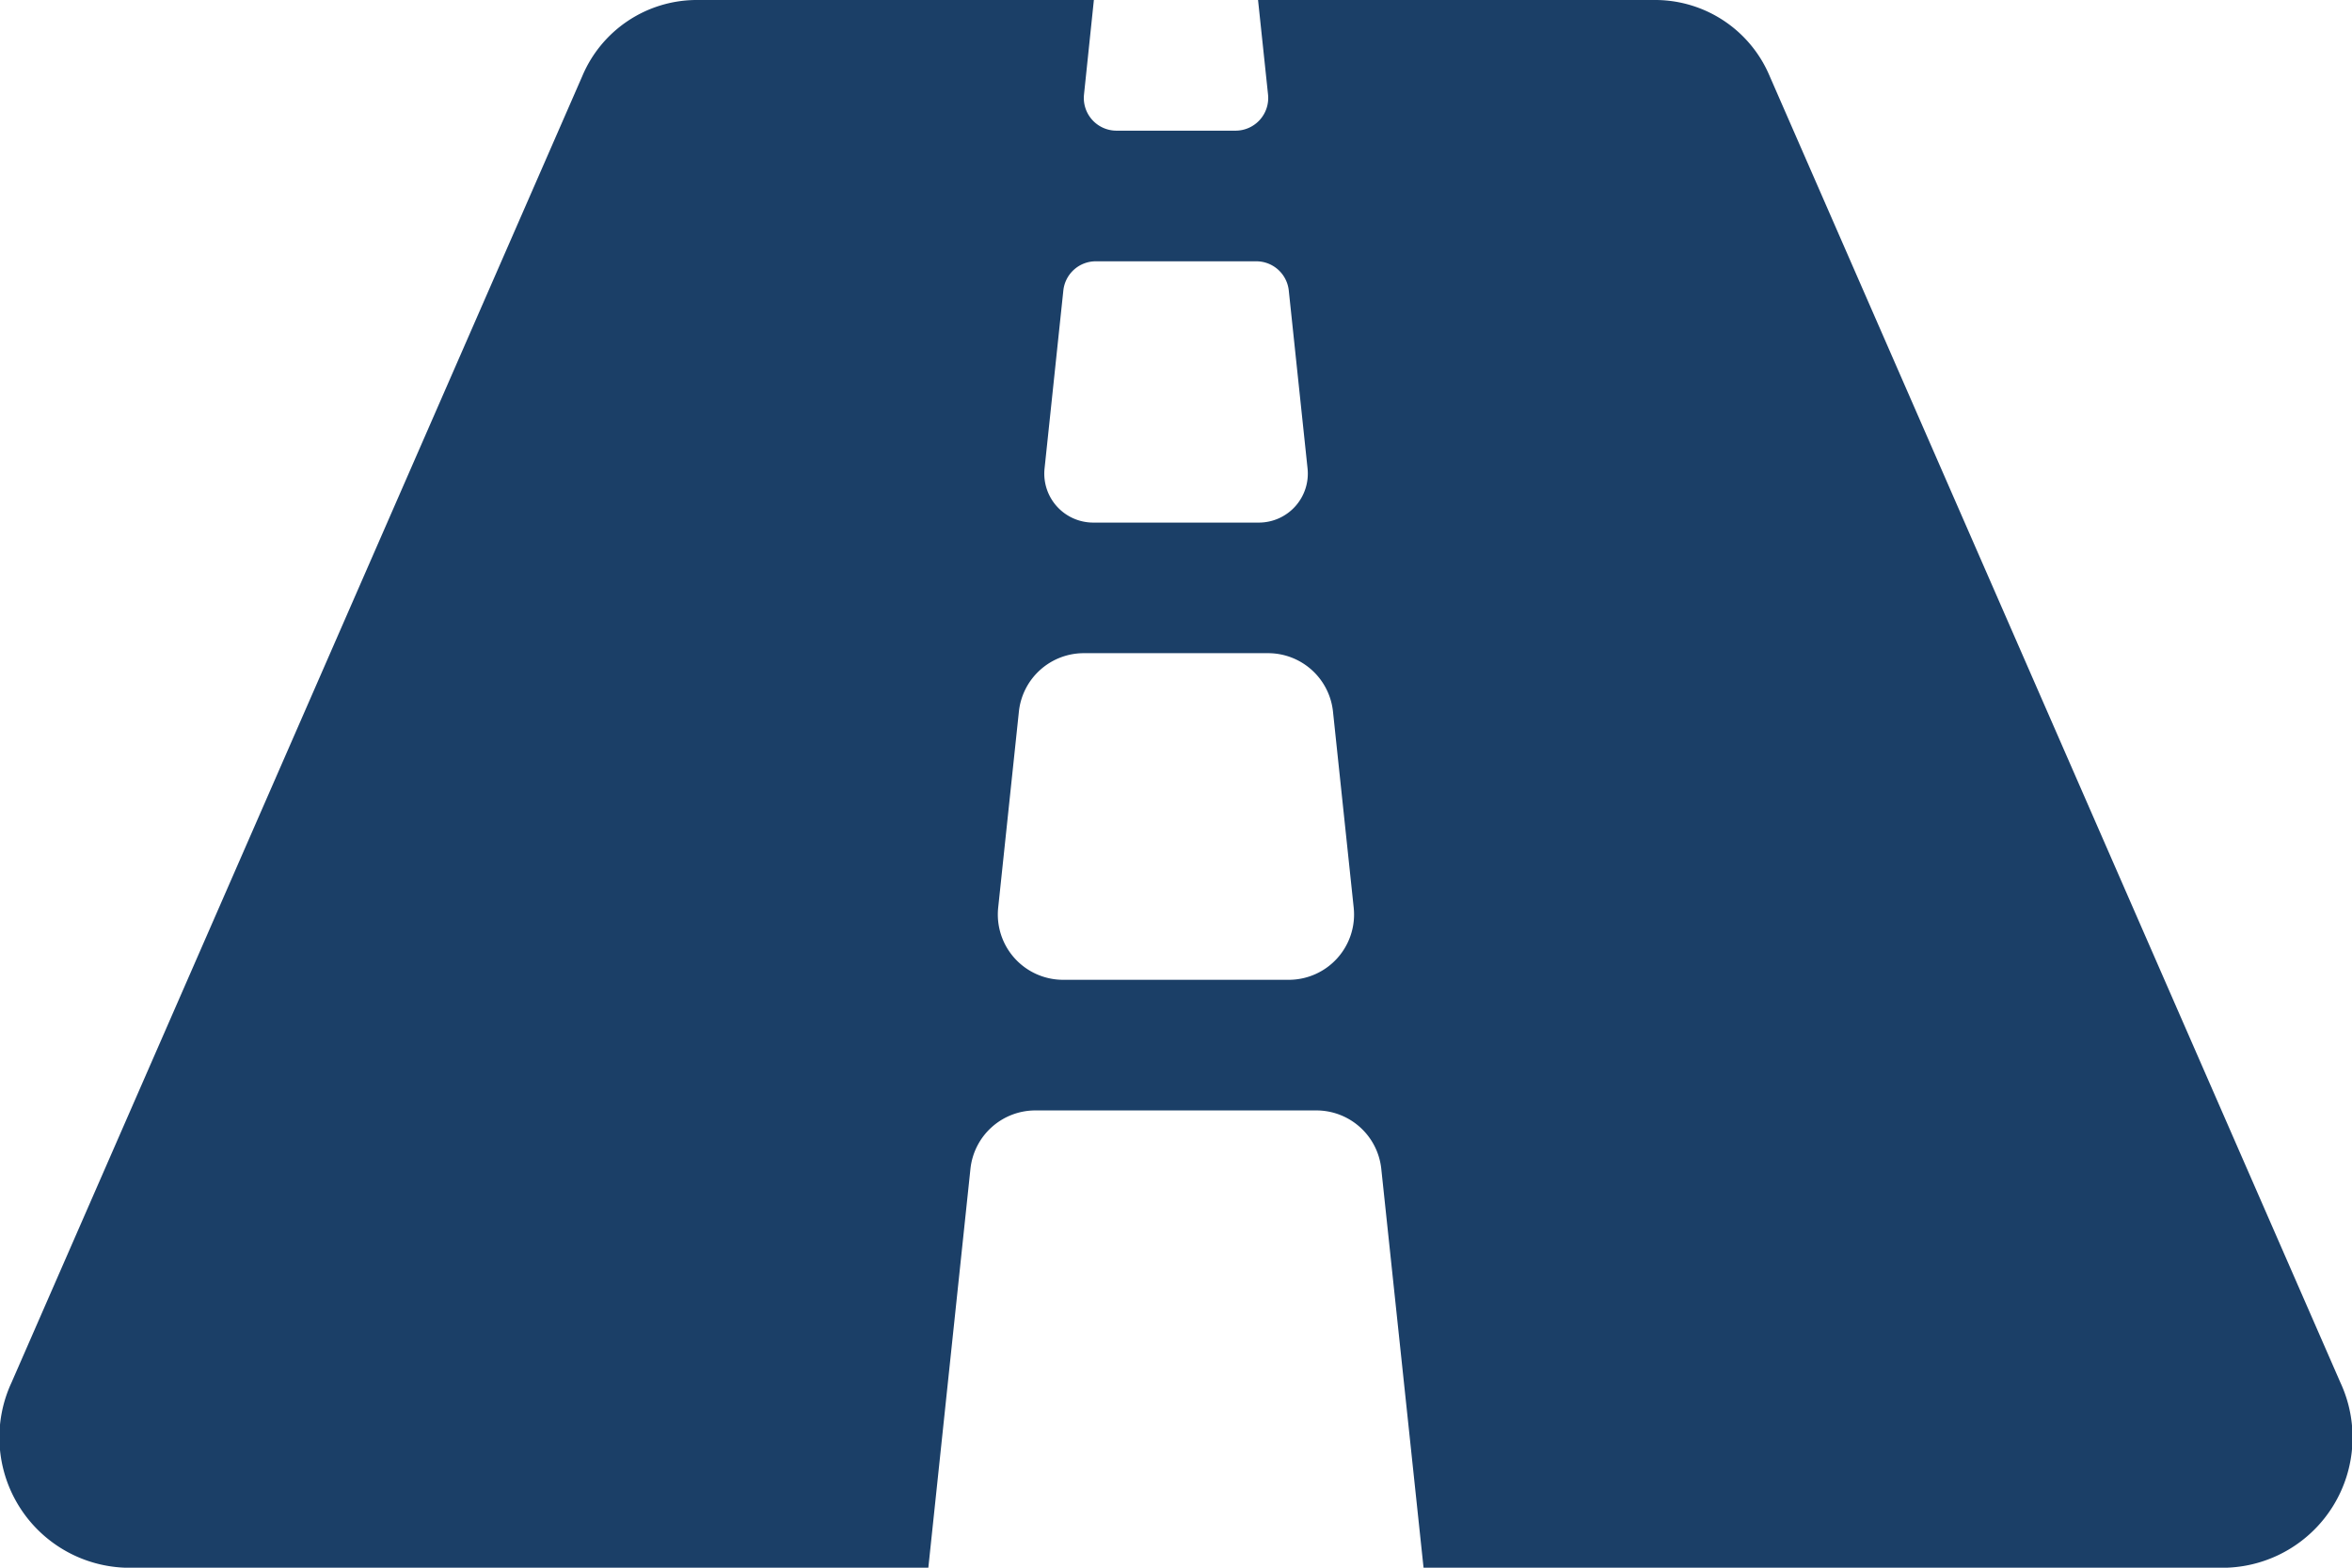
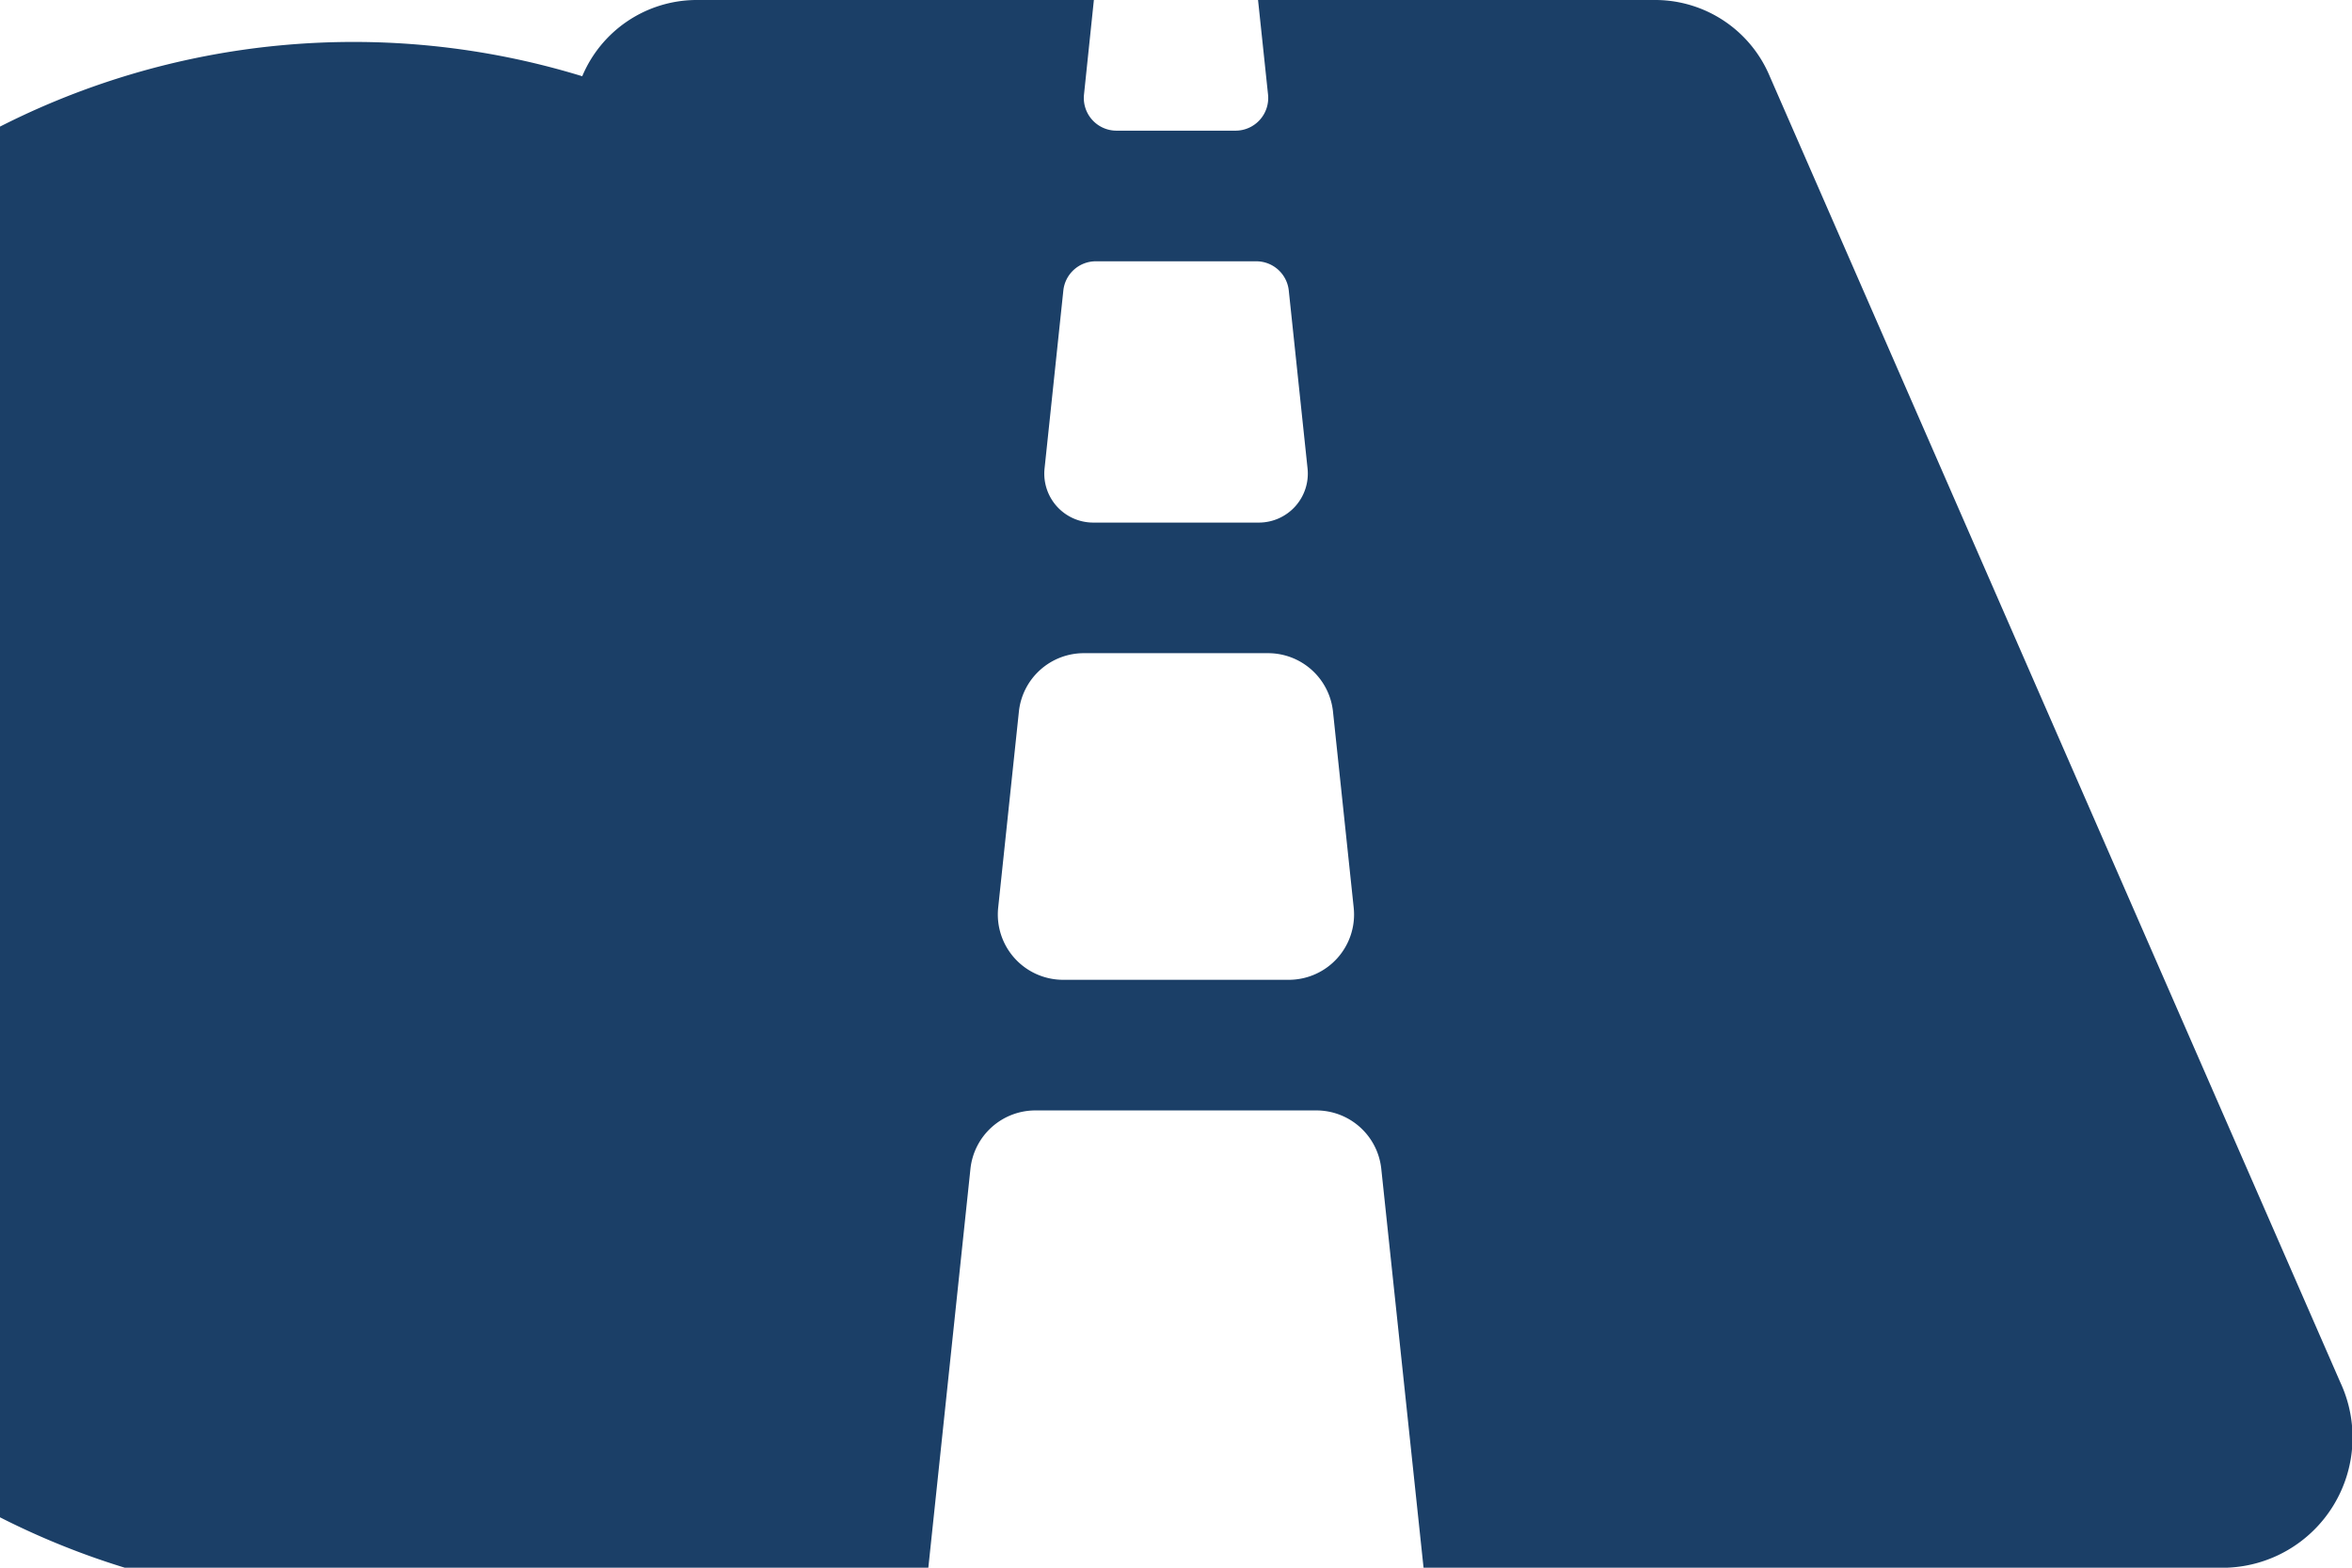
<svg xmlns="http://www.w3.org/2000/svg" width="60" height="40" viewBox="0 0 60 40">
  <defs>
    <style>.a{fill:#1b3f67;}</style>
  </defs>
-   <path class="a" d="M59.7,99.278,45.141,65.945A3.171,3.171,0,0,0,42.254,64H32.088l.255,2.413a.834.834,0,0,1-.829.921H28.477a.834.834,0,0,1-.829-.921L27.9,64H17.737a3.171,3.171,0,0,0-2.889,1.945L.288,99.278A3.326,3.326,0,0,0,3.177,104h20.5l1.074-10.175a1.666,1.666,0,0,1,1.657-1.492h7.167a1.666,1.666,0,0,1,1.657,1.492L36.31,104h20.5A3.325,3.325,0,0,0,59.7,99.278ZM27.121,71.413a.833.833,0,0,1,.829-.746h4.093a.834.834,0,0,1,.829.746l.479,4.54a1.25,1.25,0,0,1-1.243,1.381H27.885a1.249,1.249,0,0,1-1.243-1.381ZM32.875,89H27.116a1.666,1.666,0,0,1-1.657-1.842l.528-5a1.666,1.666,0,0,1,1.657-1.492h4.7A1.666,1.666,0,0,1,34,82.158l.528,5A1.666,1.666,0,0,1,32.875,89Z" transform="translate(0.005 -64)" />
+   <path class="a" d="M59.7,99.278,45.141,65.945A3.171,3.171,0,0,0,42.254,64H32.088l.255,2.413a.834.834,0,0,1-.829.921H28.477a.834.834,0,0,1-.829-.921L27.9,64H17.737a3.171,3.171,0,0,0-2.889,1.945A3.326,3.326,0,0,0,3.177,104h20.5l1.074-10.175a1.666,1.666,0,0,1,1.657-1.492h7.167a1.666,1.666,0,0,1,1.657,1.492L36.31,104h20.5A3.325,3.325,0,0,0,59.7,99.278ZM27.121,71.413a.833.833,0,0,1,.829-.746h4.093a.834.834,0,0,1,.829.746l.479,4.54a1.25,1.25,0,0,1-1.243,1.381H27.885a1.249,1.249,0,0,1-1.243-1.381ZM32.875,89H27.116a1.666,1.666,0,0,1-1.657-1.842l.528-5a1.666,1.666,0,0,1,1.657-1.492h4.7A1.666,1.666,0,0,1,34,82.158l.528,5A1.666,1.666,0,0,1,32.875,89Z" transform="translate(0.005 -64)" />
</svg>